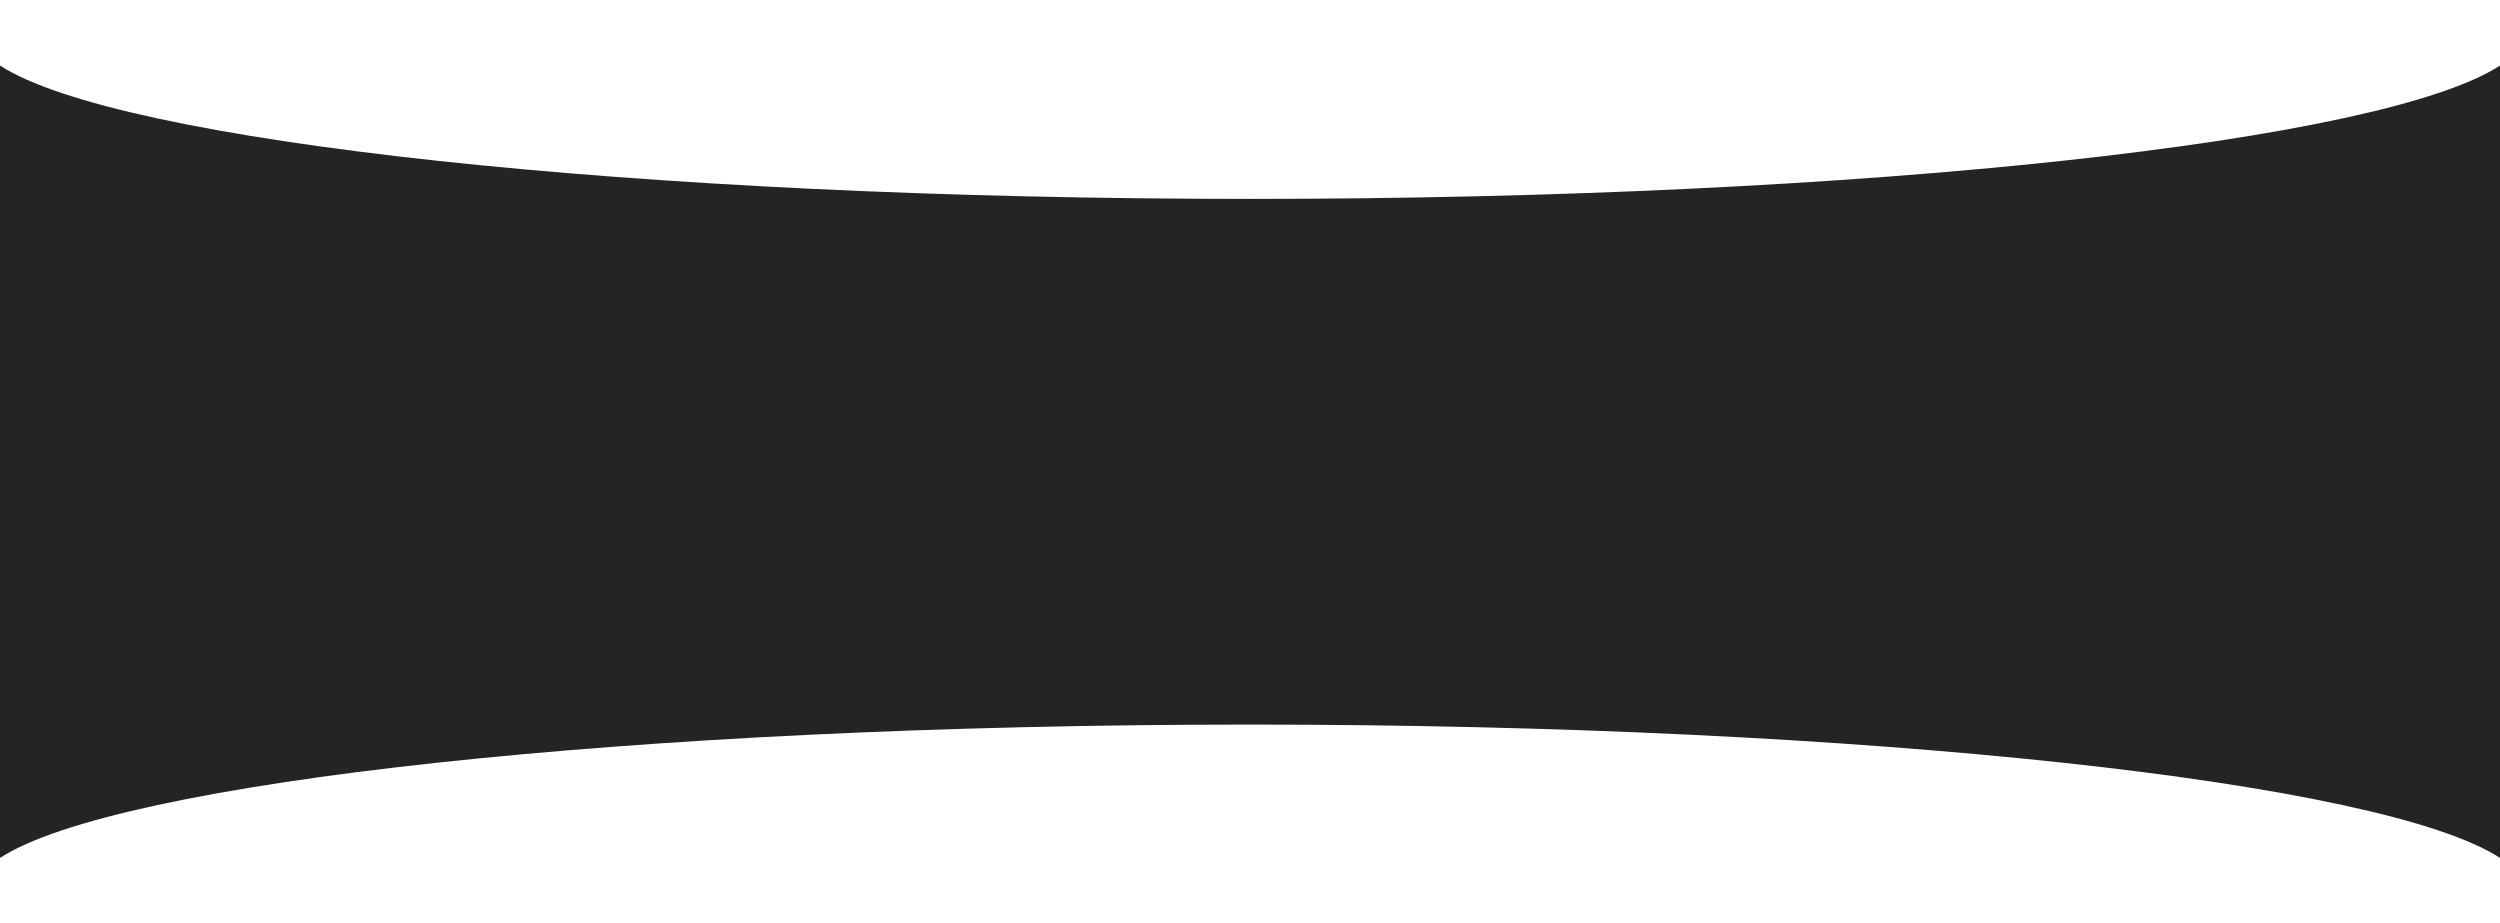
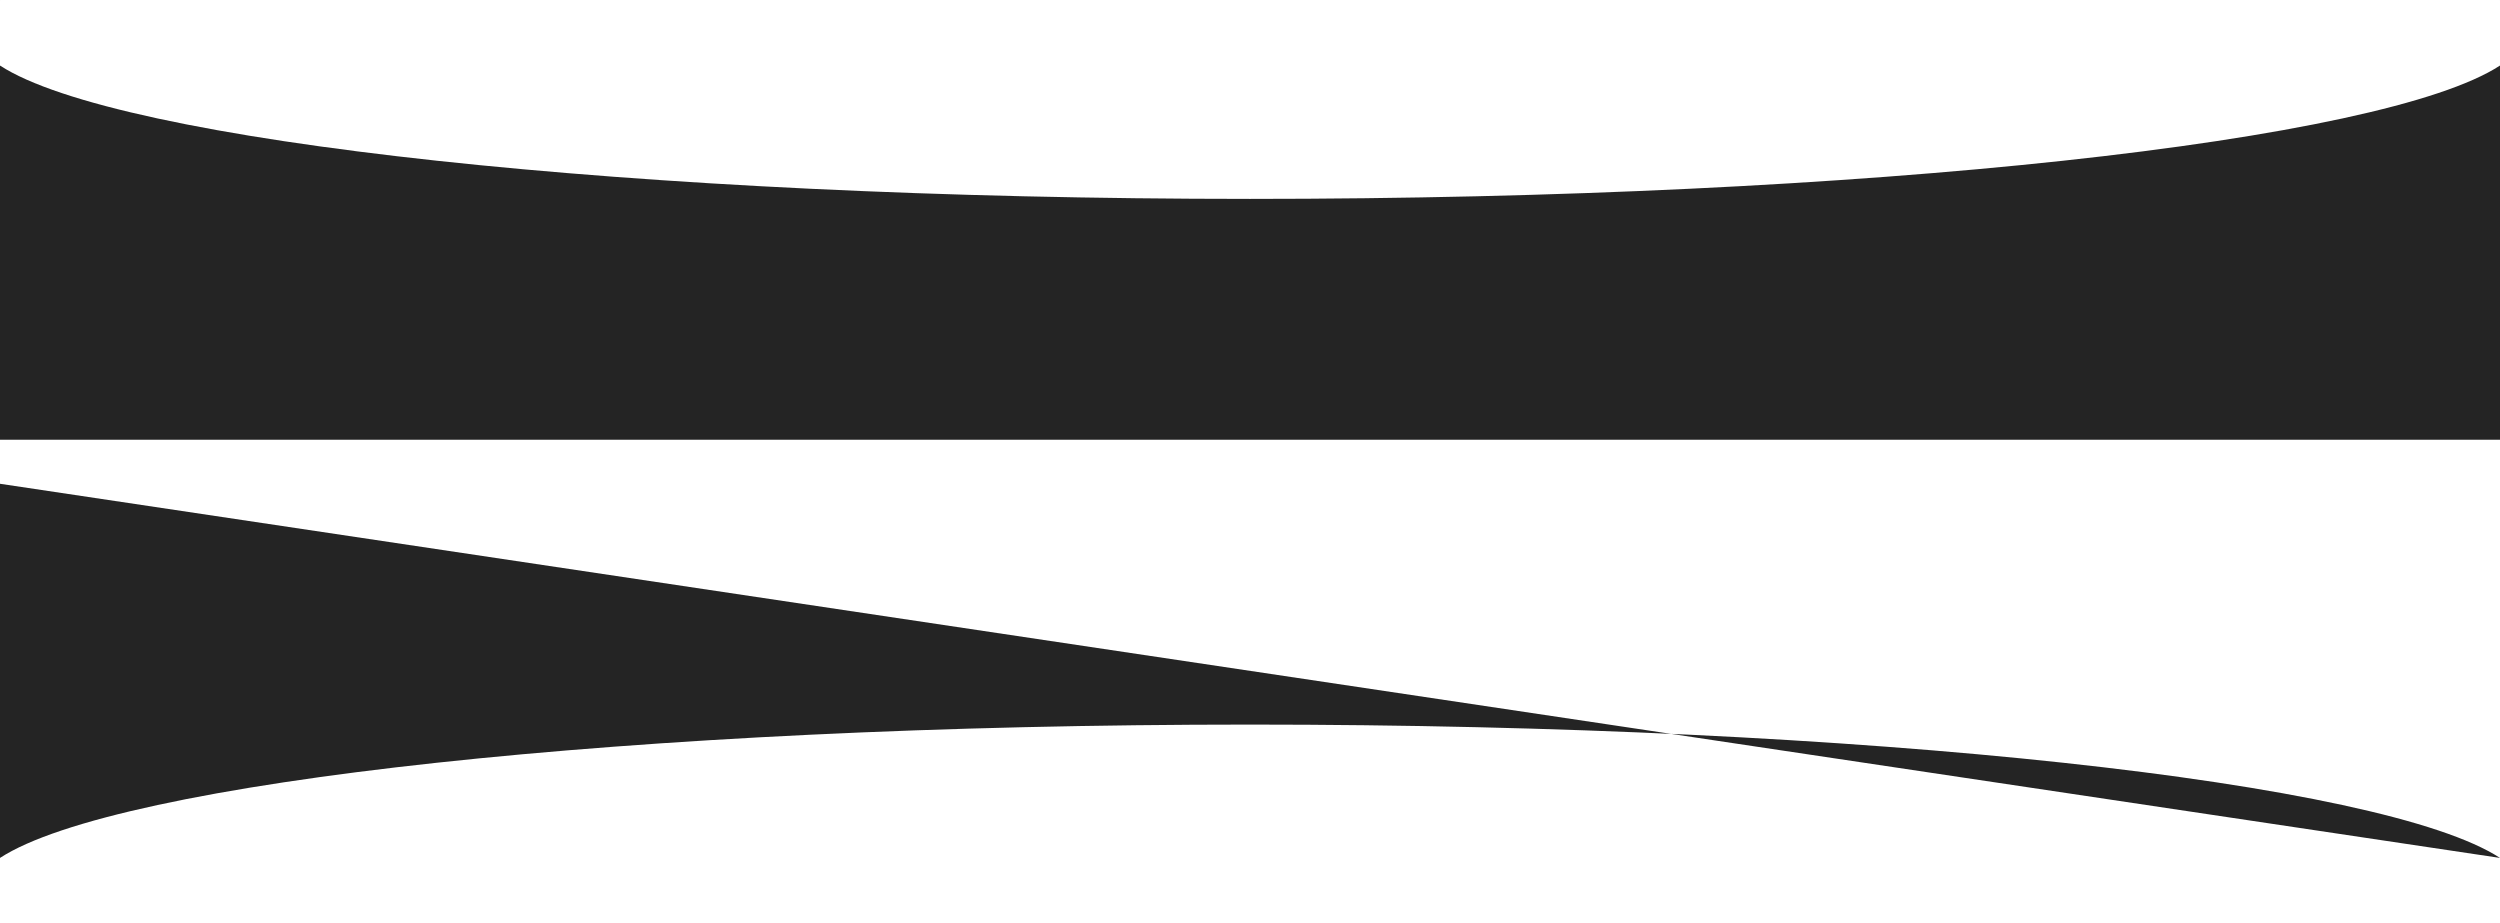
<svg xmlns="http://www.w3.org/2000/svg" width="2496" height="922" viewBox="0 0 2496 922" fill="none">
  <path fill-rule="evenodd" clip-rule="evenodd" d="M2496 65.446C2379.54 141.374 1865.05 198.584 1248 198.584C630.948 198.584 116.461 141.373 -1.14428e-05 65.445L-7.67572e-05 439L2496 439.001L2496 65.446ZM2496 0.104L2496 0L2495.84 0C2495.89 0.035 2495.95 0.069 2496 0.104ZM0.159 2.77251e-08L0 0L-1.80451e-08 0.103C0.053 0.069 0.106 0.034 0.159 2.77251e-08Z" fill="#242424" />
-   <path fill-rule="evenodd" clip-rule="evenodd" d="M5.72141e-06 856.555C116.46 780.627 630.948 723.417 1248 723.417C1865.05 723.417 2379.54 780.627 2496 856.555L2496 483L3.83786e-05 483L5.72141e-06 856.555ZM9.03037e-09 921.897L0 922L0.159 922C0.106 921.966 0.053 921.931 9.03037e-09 921.897ZM2495.84 922L2496 922L2496 921.898C2495.95 921.932 2495.89 921.966 2495.84 922Z" fill="#242424" />
-   <rect width="2496" height="517" transform="translate(0 204)" fill="#242424" />
+   <path fill-rule="evenodd" clip-rule="evenodd" d="M5.72141e-06 856.555C116.46 780.627 630.948 723.417 1248 723.417C1865.05 723.417 2379.54 780.627 2496 856.555L3.83786e-05 483L5.72141e-06 856.555ZM9.03037e-09 921.897L0 922L0.159 922C0.106 921.966 0.053 921.931 9.03037e-09 921.897ZM2495.84 922L2496 922L2496 921.898C2495.95 921.932 2495.89 921.966 2495.84 922Z" fill="#242424" />
</svg>